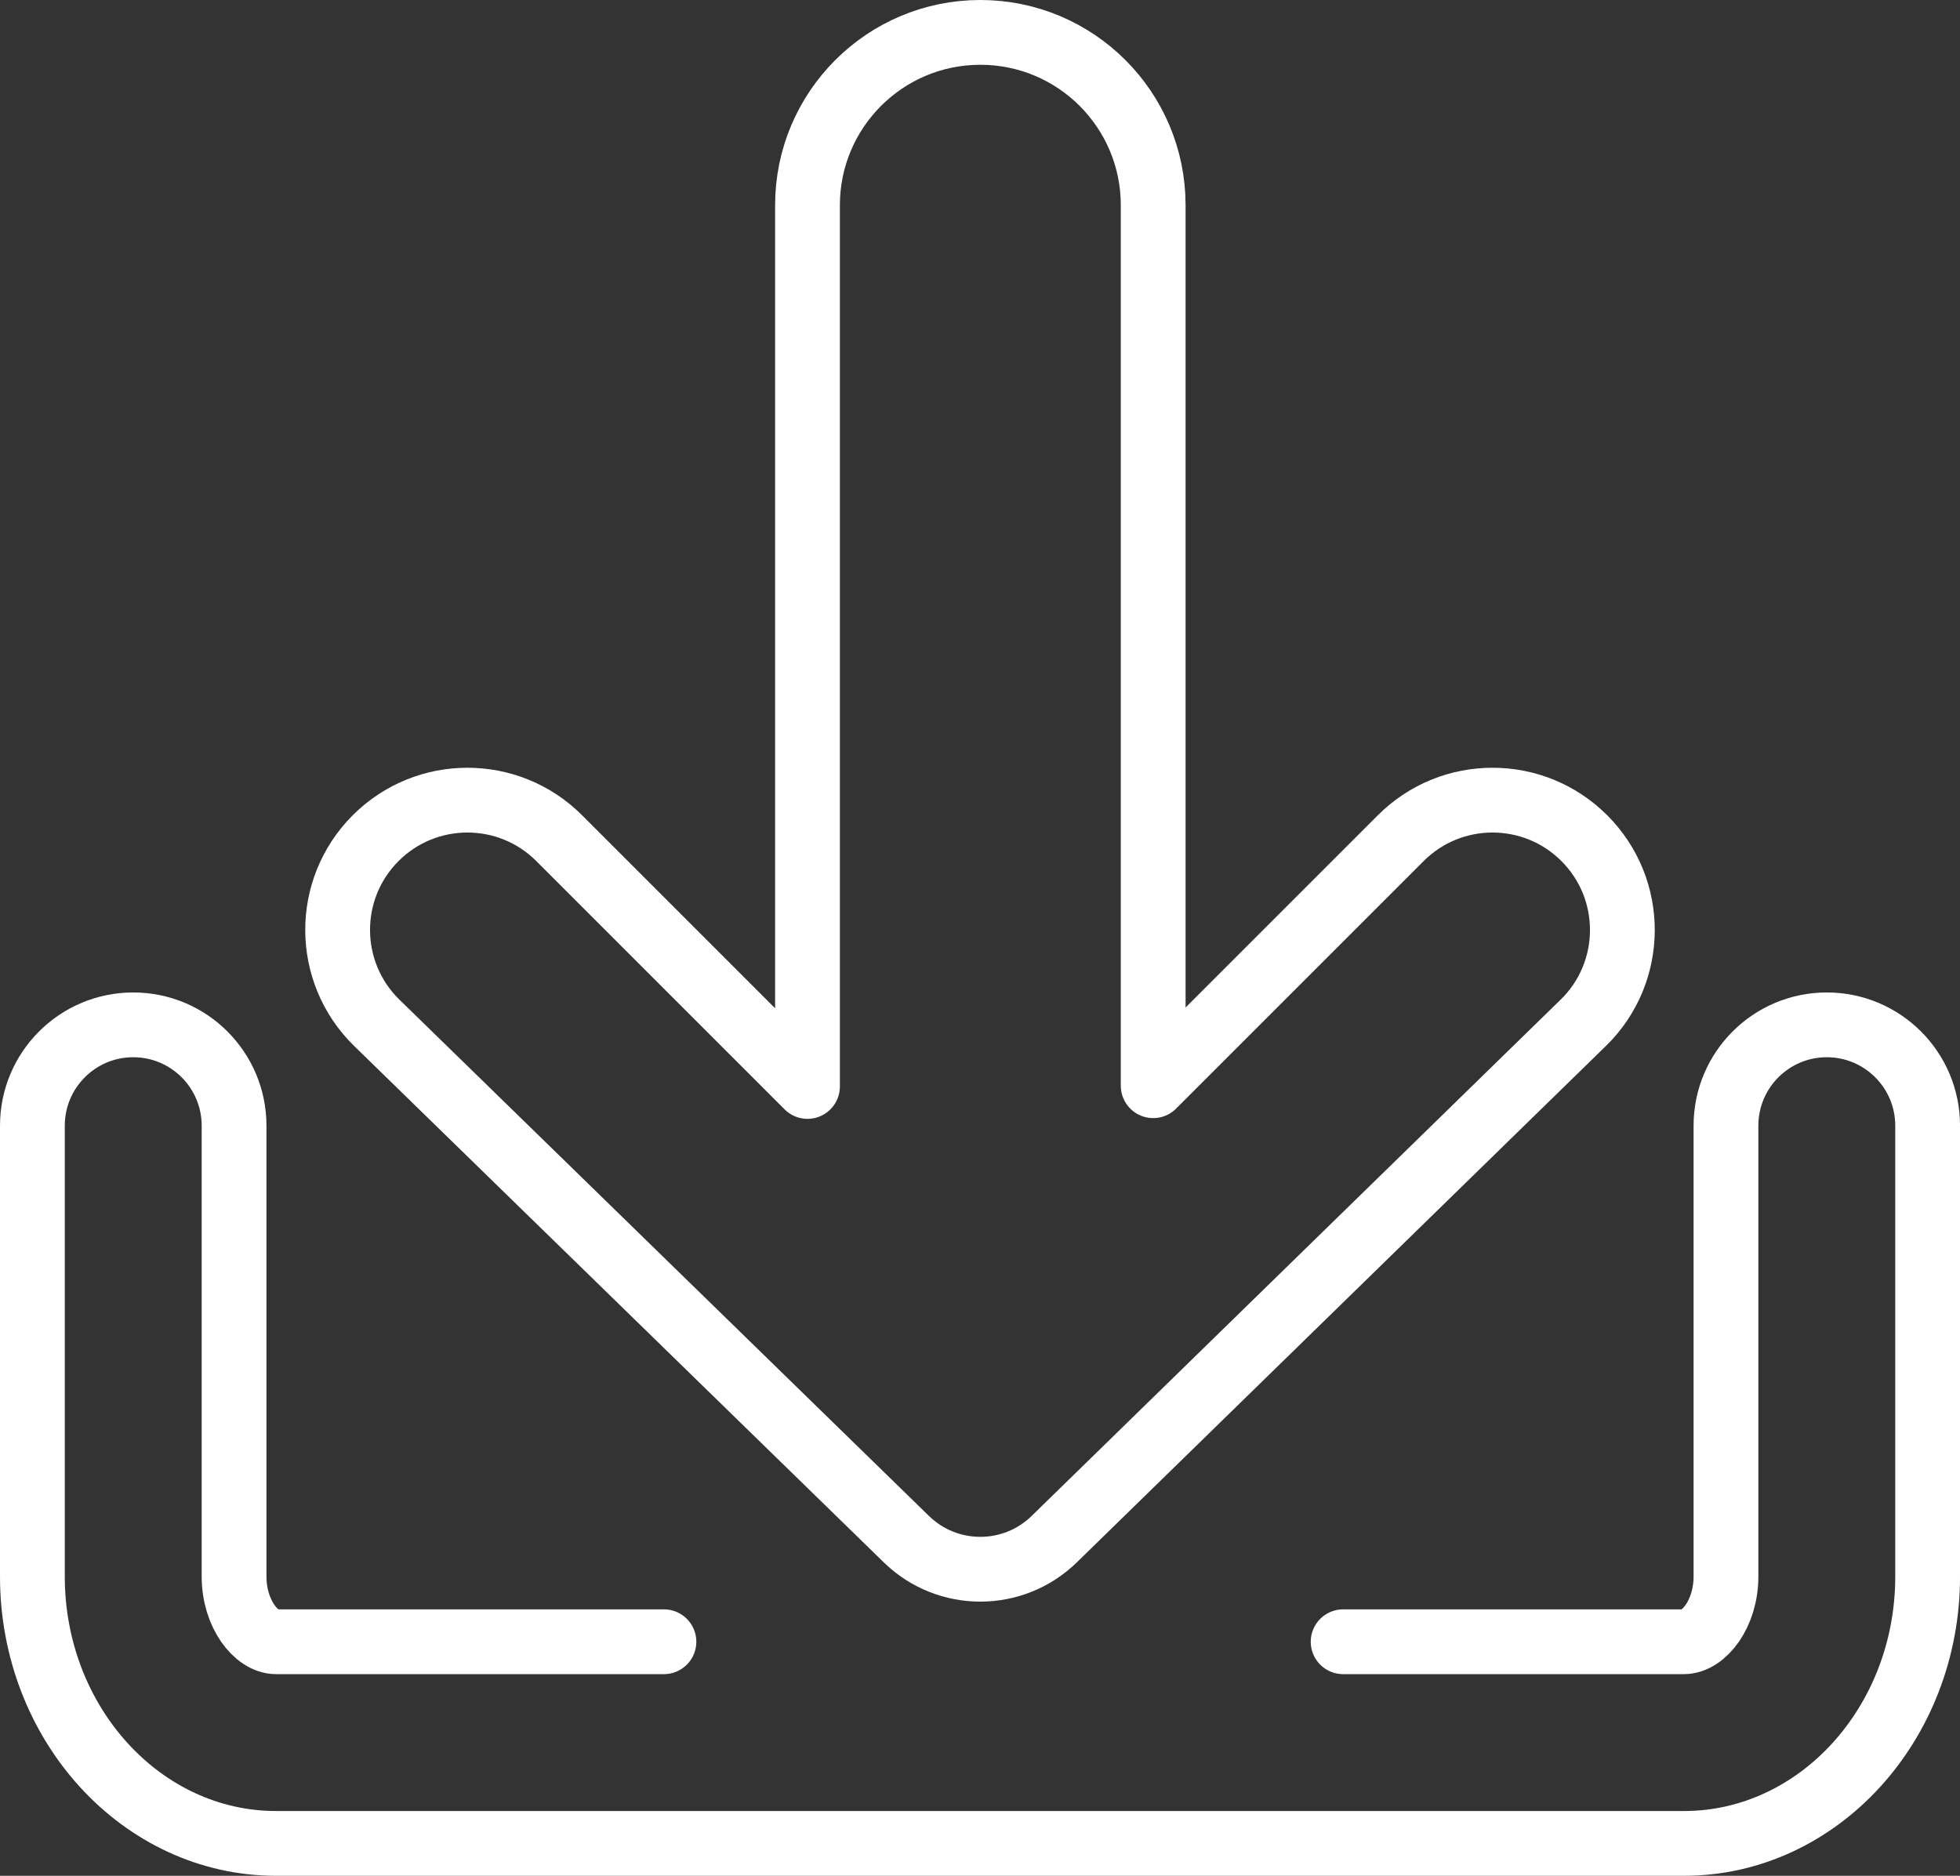
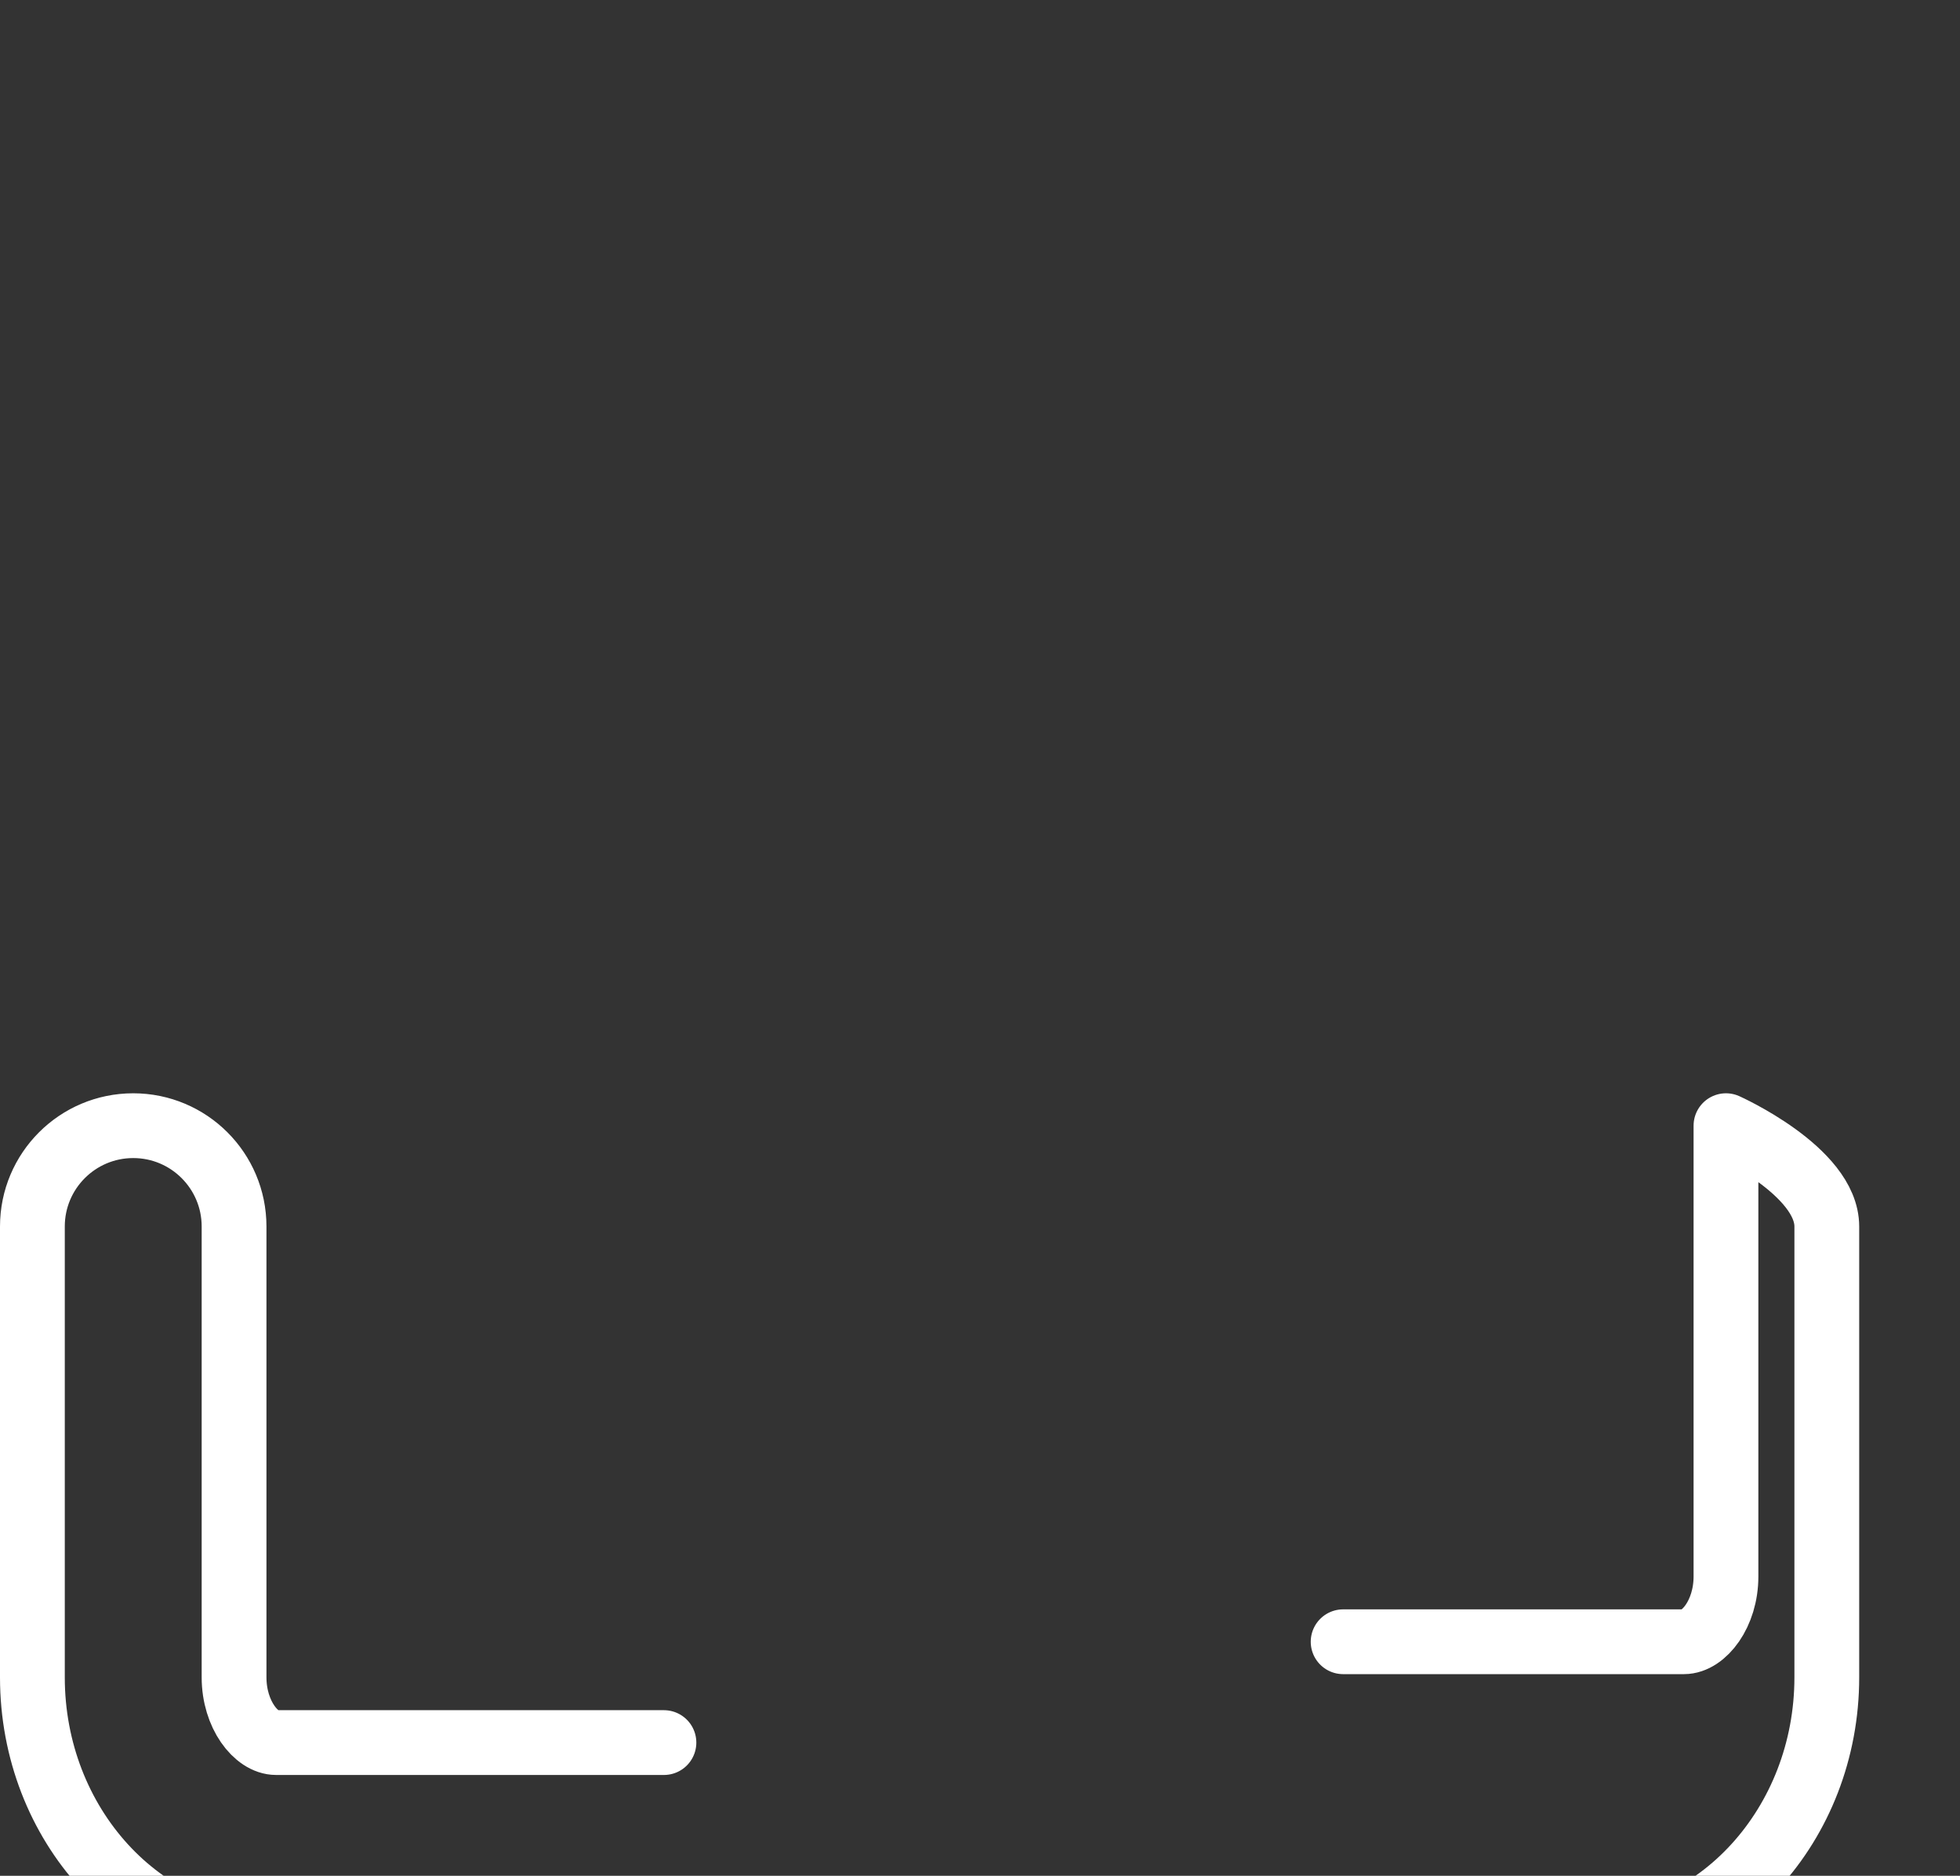
<svg xmlns="http://www.w3.org/2000/svg" id="Layer_2" data-name="Layer 2" width="60.509" height="57.913" viewBox="0 0 60.509 57.913">
  <rect x="0" y="0" width="60.509" height="57.913" fill="#333333" stroke="none" />
  <g id="Navigation_Icons" data-name="Navigation Icons">
    <g>
-       <path d="M48.877,31.579l-16.329,15.939c-1.27,1.24-3.297,1.24-4.567.001l-16.348-15.94c-1.598-1.559-1.615-4.123-.036-5.702h0c1.565-1.565,4.102-1.565,5.666,0l7.666,7.666V6.336c0-2.947,2.389-5.336,5.336-5.336h0c2.947,0,5.336,2.389,5.336,5.336v27.184l7.643-7.643c1.565-1.565,4.102-1.565,5.666,0l.002.002c1.578,1.578,1.563,4.141-.034,5.7Z" style="fill: none; stroke: #fff; stroke-linecap: round; stroke-linejoin: round; stroke-width: 2px;" />
-       <path d="M41.465,50.687h10.522c.612,0,1.297-.862,1.297-2.015v-13.918c0-1.719,1.394-3.113,3.113-3.113s3.113,1.394,3.113,3.113v13.918c0,4.544-3.375,8.241-7.522,8.241H8.522c-4.148,0-7.522-3.697-7.522-8.241v-13.918c0-1.719,1.394-3.113,3.113-3.113s3.113,1.394,3.113,3.113v13.918c0,1.153.685,2.015,1.297,2.015h11.974" style="fill: none; stroke: #fff; stroke-linecap: round; stroke-linejoin: round; stroke-width: 2px;" />
+       <path d="M41.465,50.687h10.522c.612,0,1.297-.862,1.297-2.015v-13.918s3.113,1.394,3.113,3.113v13.918c0,4.544-3.375,8.241-7.522,8.241H8.522c-4.148,0-7.522-3.697-7.522-8.241v-13.918c0-1.719,1.394-3.113,3.113-3.113s3.113,1.394,3.113,3.113v13.918c0,1.153.685,2.015,1.297,2.015h11.974" style="fill: none; stroke: #fff; stroke-linecap: round; stroke-linejoin: round; stroke-width: 2px;" />
    </g>
  </g>
</svg>